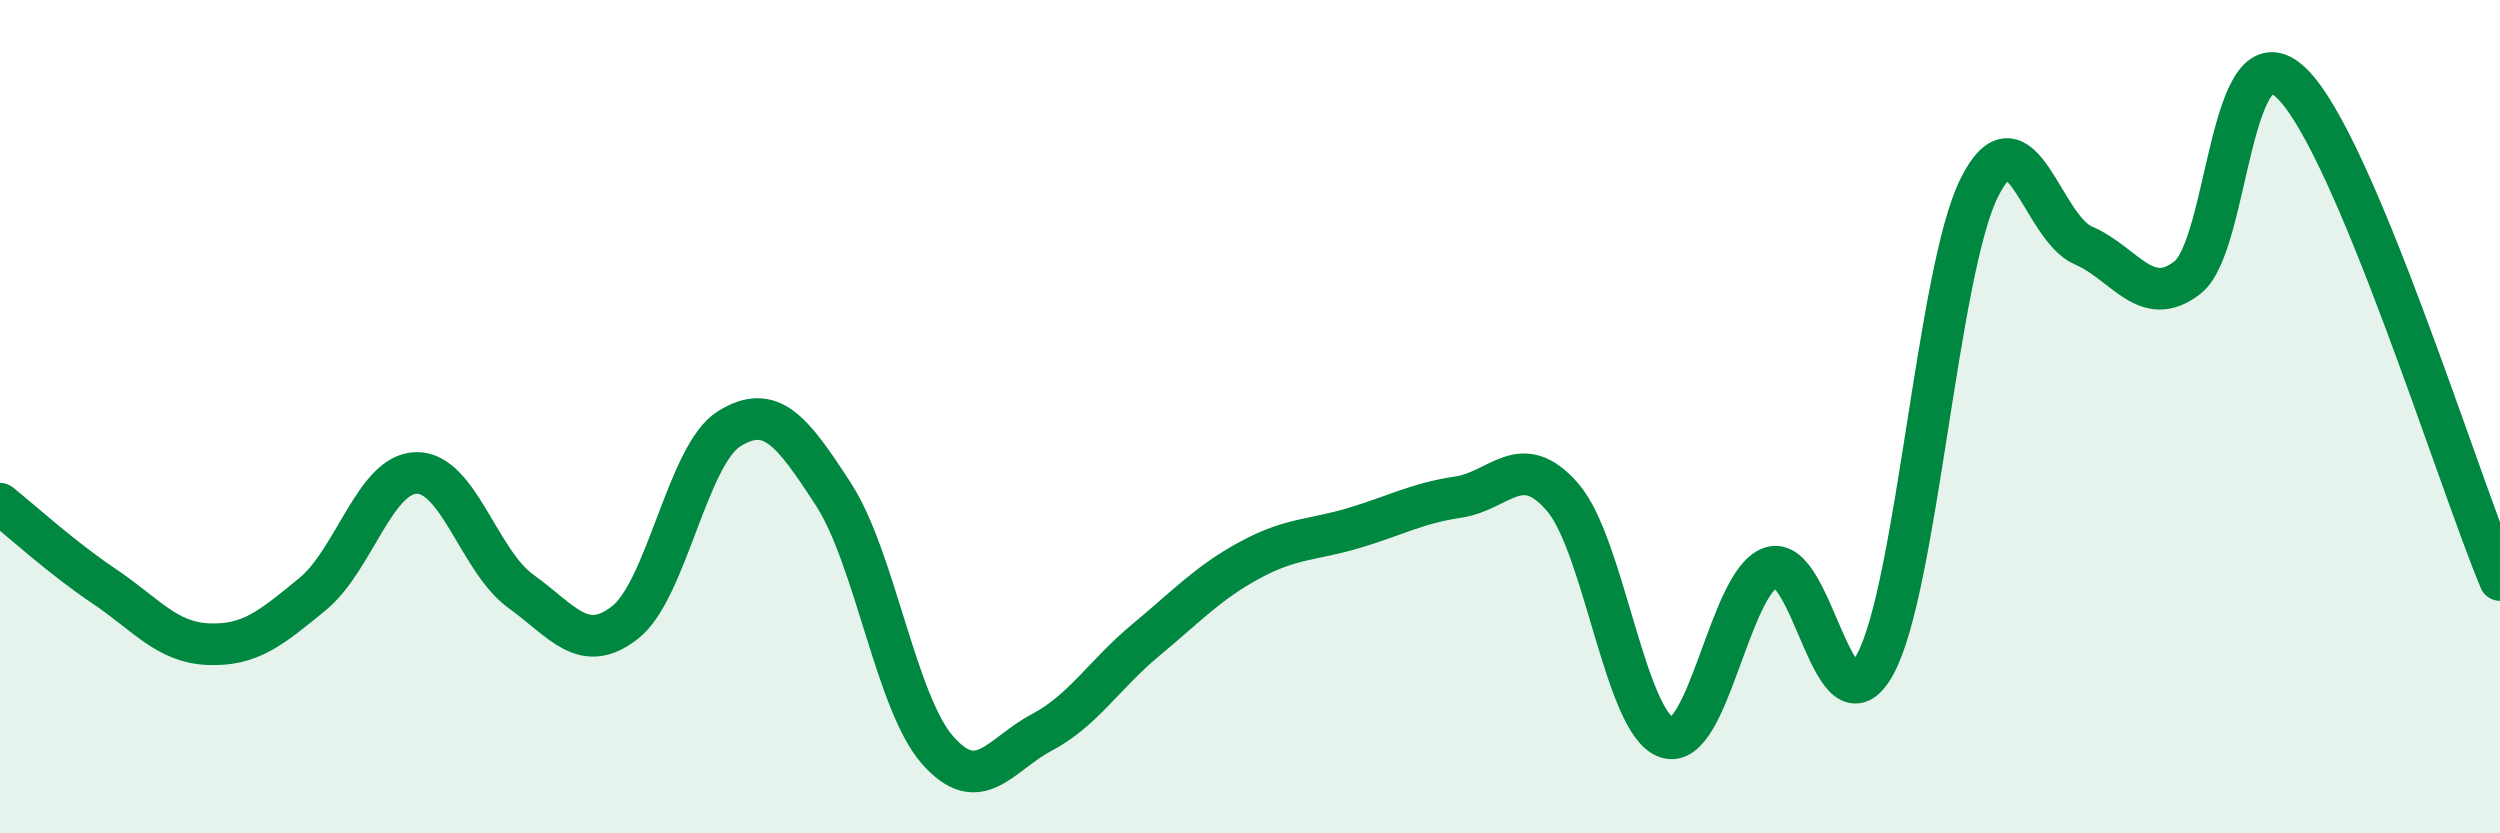
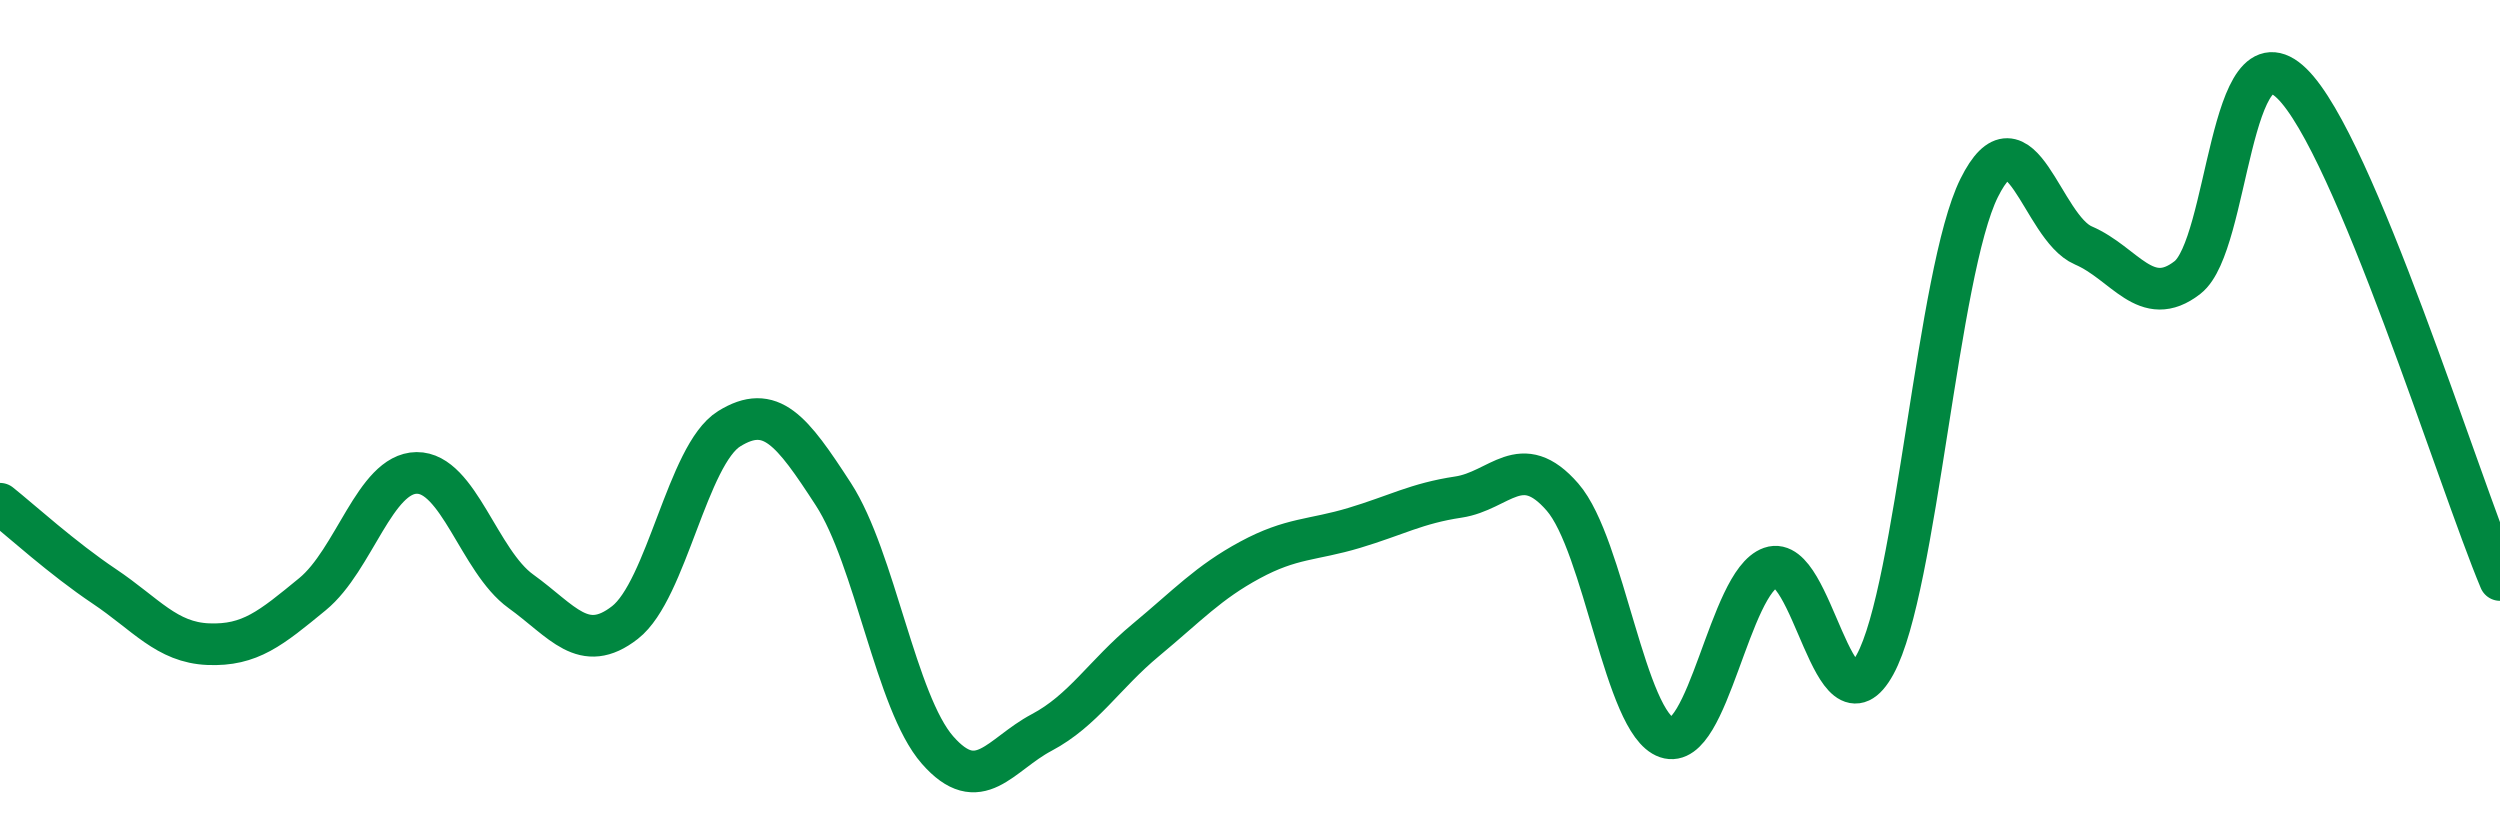
<svg xmlns="http://www.w3.org/2000/svg" width="60" height="20" viewBox="0 0 60 20">
-   <path d="M 0,12.09 C 0.5,12.49 1.5,13.4 2.5,14.07 C 3.5,14.74 4,15.42 5,15.46 C 6,15.5 6.5,15.08 7.5,14.26 C 8.5,13.44 9,11.36 10,11.35 C 11,11.34 11.5,13.47 12.5,14.19 C 13.5,14.91 14,15.72 15,14.94 C 16,14.16 16.5,10.91 17.5,10.29 C 18.5,9.67 19,10.32 20,11.86 C 21,13.4 21.5,16.86 22.5,18 C 23.5,19.14 24,18.11 25,17.58 C 26,17.05 26.5,16.19 27.5,15.36 C 28.5,14.53 29,13.98 30,13.44 C 31,12.9 31.5,12.97 32.5,12.67 C 33.5,12.37 34,12.08 35,11.93 C 36,11.78 36.5,10.78 37.5,11.93 C 38.5,13.08 39,17.36 40,17.7 C 41,18.04 41.5,13.97 42.5,13.62 C 43.5,13.27 44,17.77 45,15.95 C 46,14.13 46.5,6.52 47.5,4.51 C 48.5,2.5 49,5.46 50,5.89 C 51,6.32 51.5,7.44 52.5,6.66 C 53.5,5.88 53.5,0.55 55,2 C 56.5,3.45 59,11.54 60,13.92L60 20L0 20Z" fill="#008740" opacity="0.1" stroke-linecap="round" stroke-linejoin="round" />
  <path d="M 0,12.09 C 0.5,12.49 1.5,13.4 2.5,14.07 C 3.5,14.74 4,15.42 5,15.46 C 6,15.5 6.5,15.08 7.5,14.26 C 8.5,13.44 9,11.36 10,11.35 C 11,11.34 11.5,13.47 12.5,14.19 C 13.5,14.91 14,15.72 15,14.94 C 16,14.16 16.5,10.91 17.5,10.29 C 18.5,9.67 19,10.32 20,11.86 C 21,13.4 21.5,16.86 22.5,18 C 23.5,19.14 24,18.11 25,17.58 C 26,17.05 26.5,16.19 27.5,15.36 C 28.5,14.53 29,13.98 30,13.44 C 31,12.9 31.5,12.97 32.5,12.67 C 33.5,12.37 34,12.08 35,11.93 C 36,11.78 36.5,10.78 37.5,11.93 C 38.5,13.08 39,17.36 40,17.7 C 41,18.04 41.5,13.97 42.5,13.62 C 43.5,13.27 44,17.77 45,15.95 C 46,14.13 46.5,6.52 47.5,4.51 C 48.5,2.5 49,5.46 50,5.89 C 51,6.32 51.5,7.44 52.5,6.66 C 53.5,5.88 53.5,0.55 55,2 C 56.5,3.45 59,11.54 60,13.92" stroke="#008740" stroke-width="1" fill="none" stroke-linecap="round" stroke-linejoin="round" />
</svg>